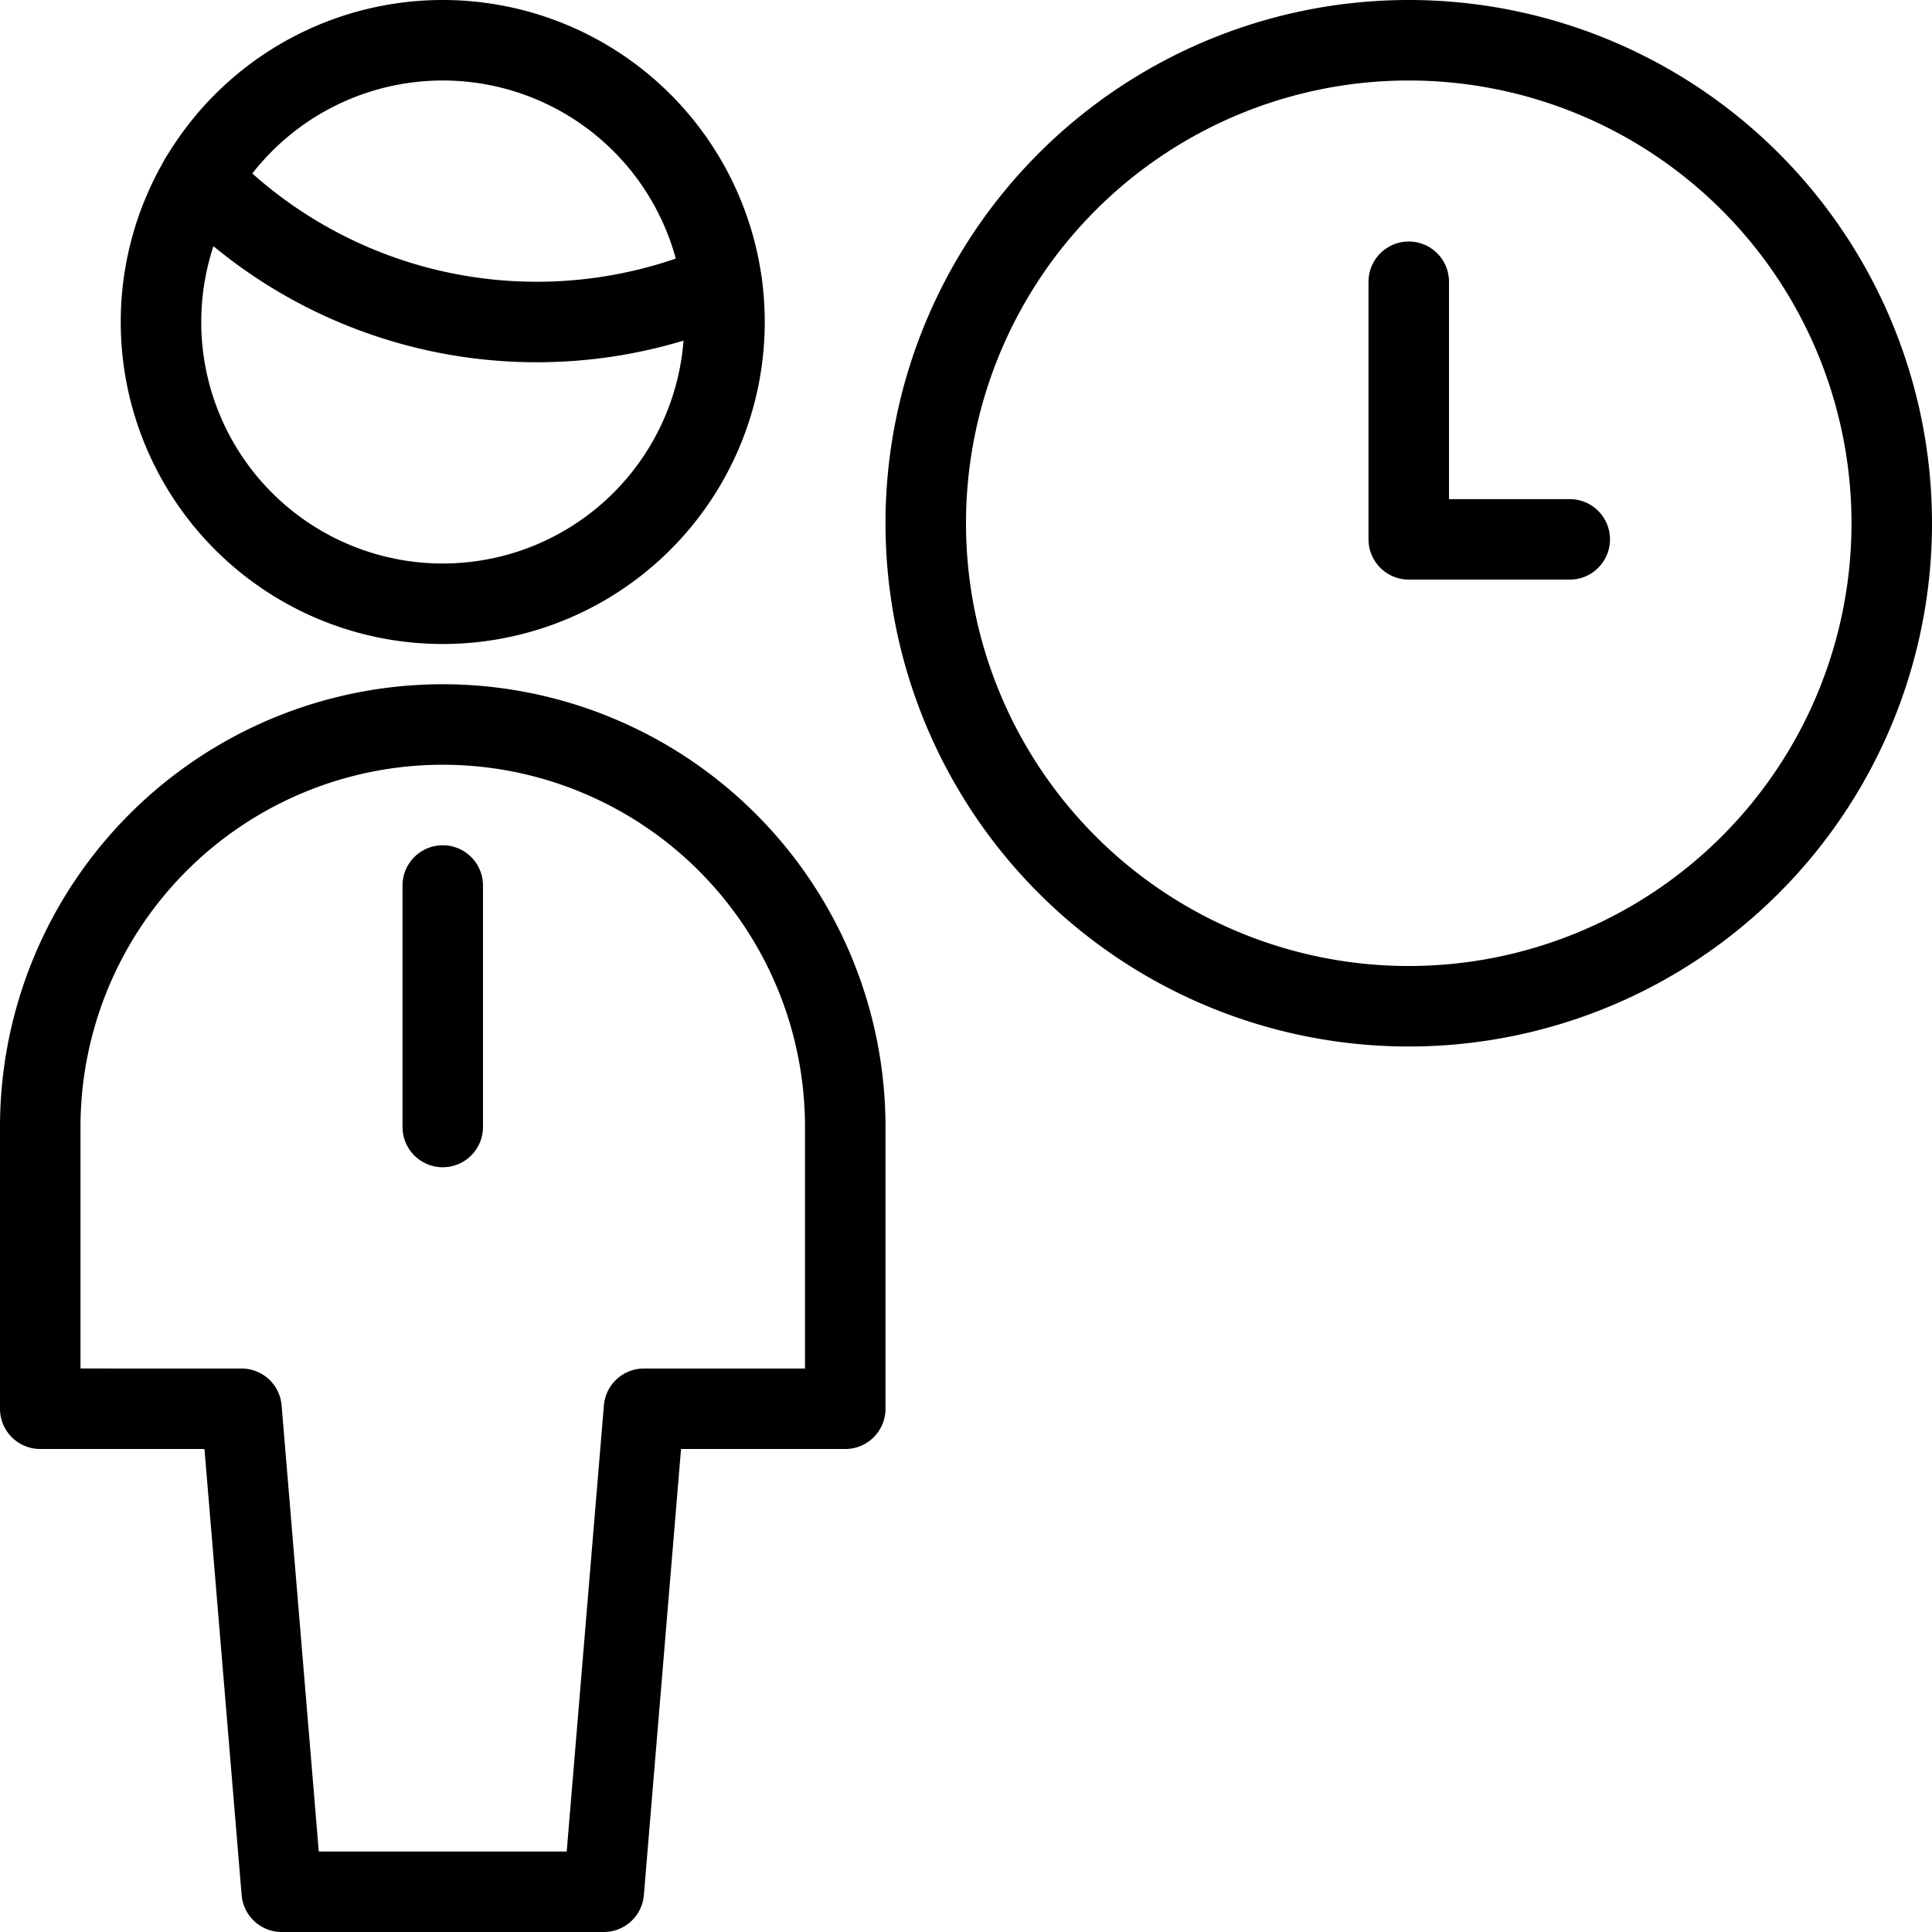
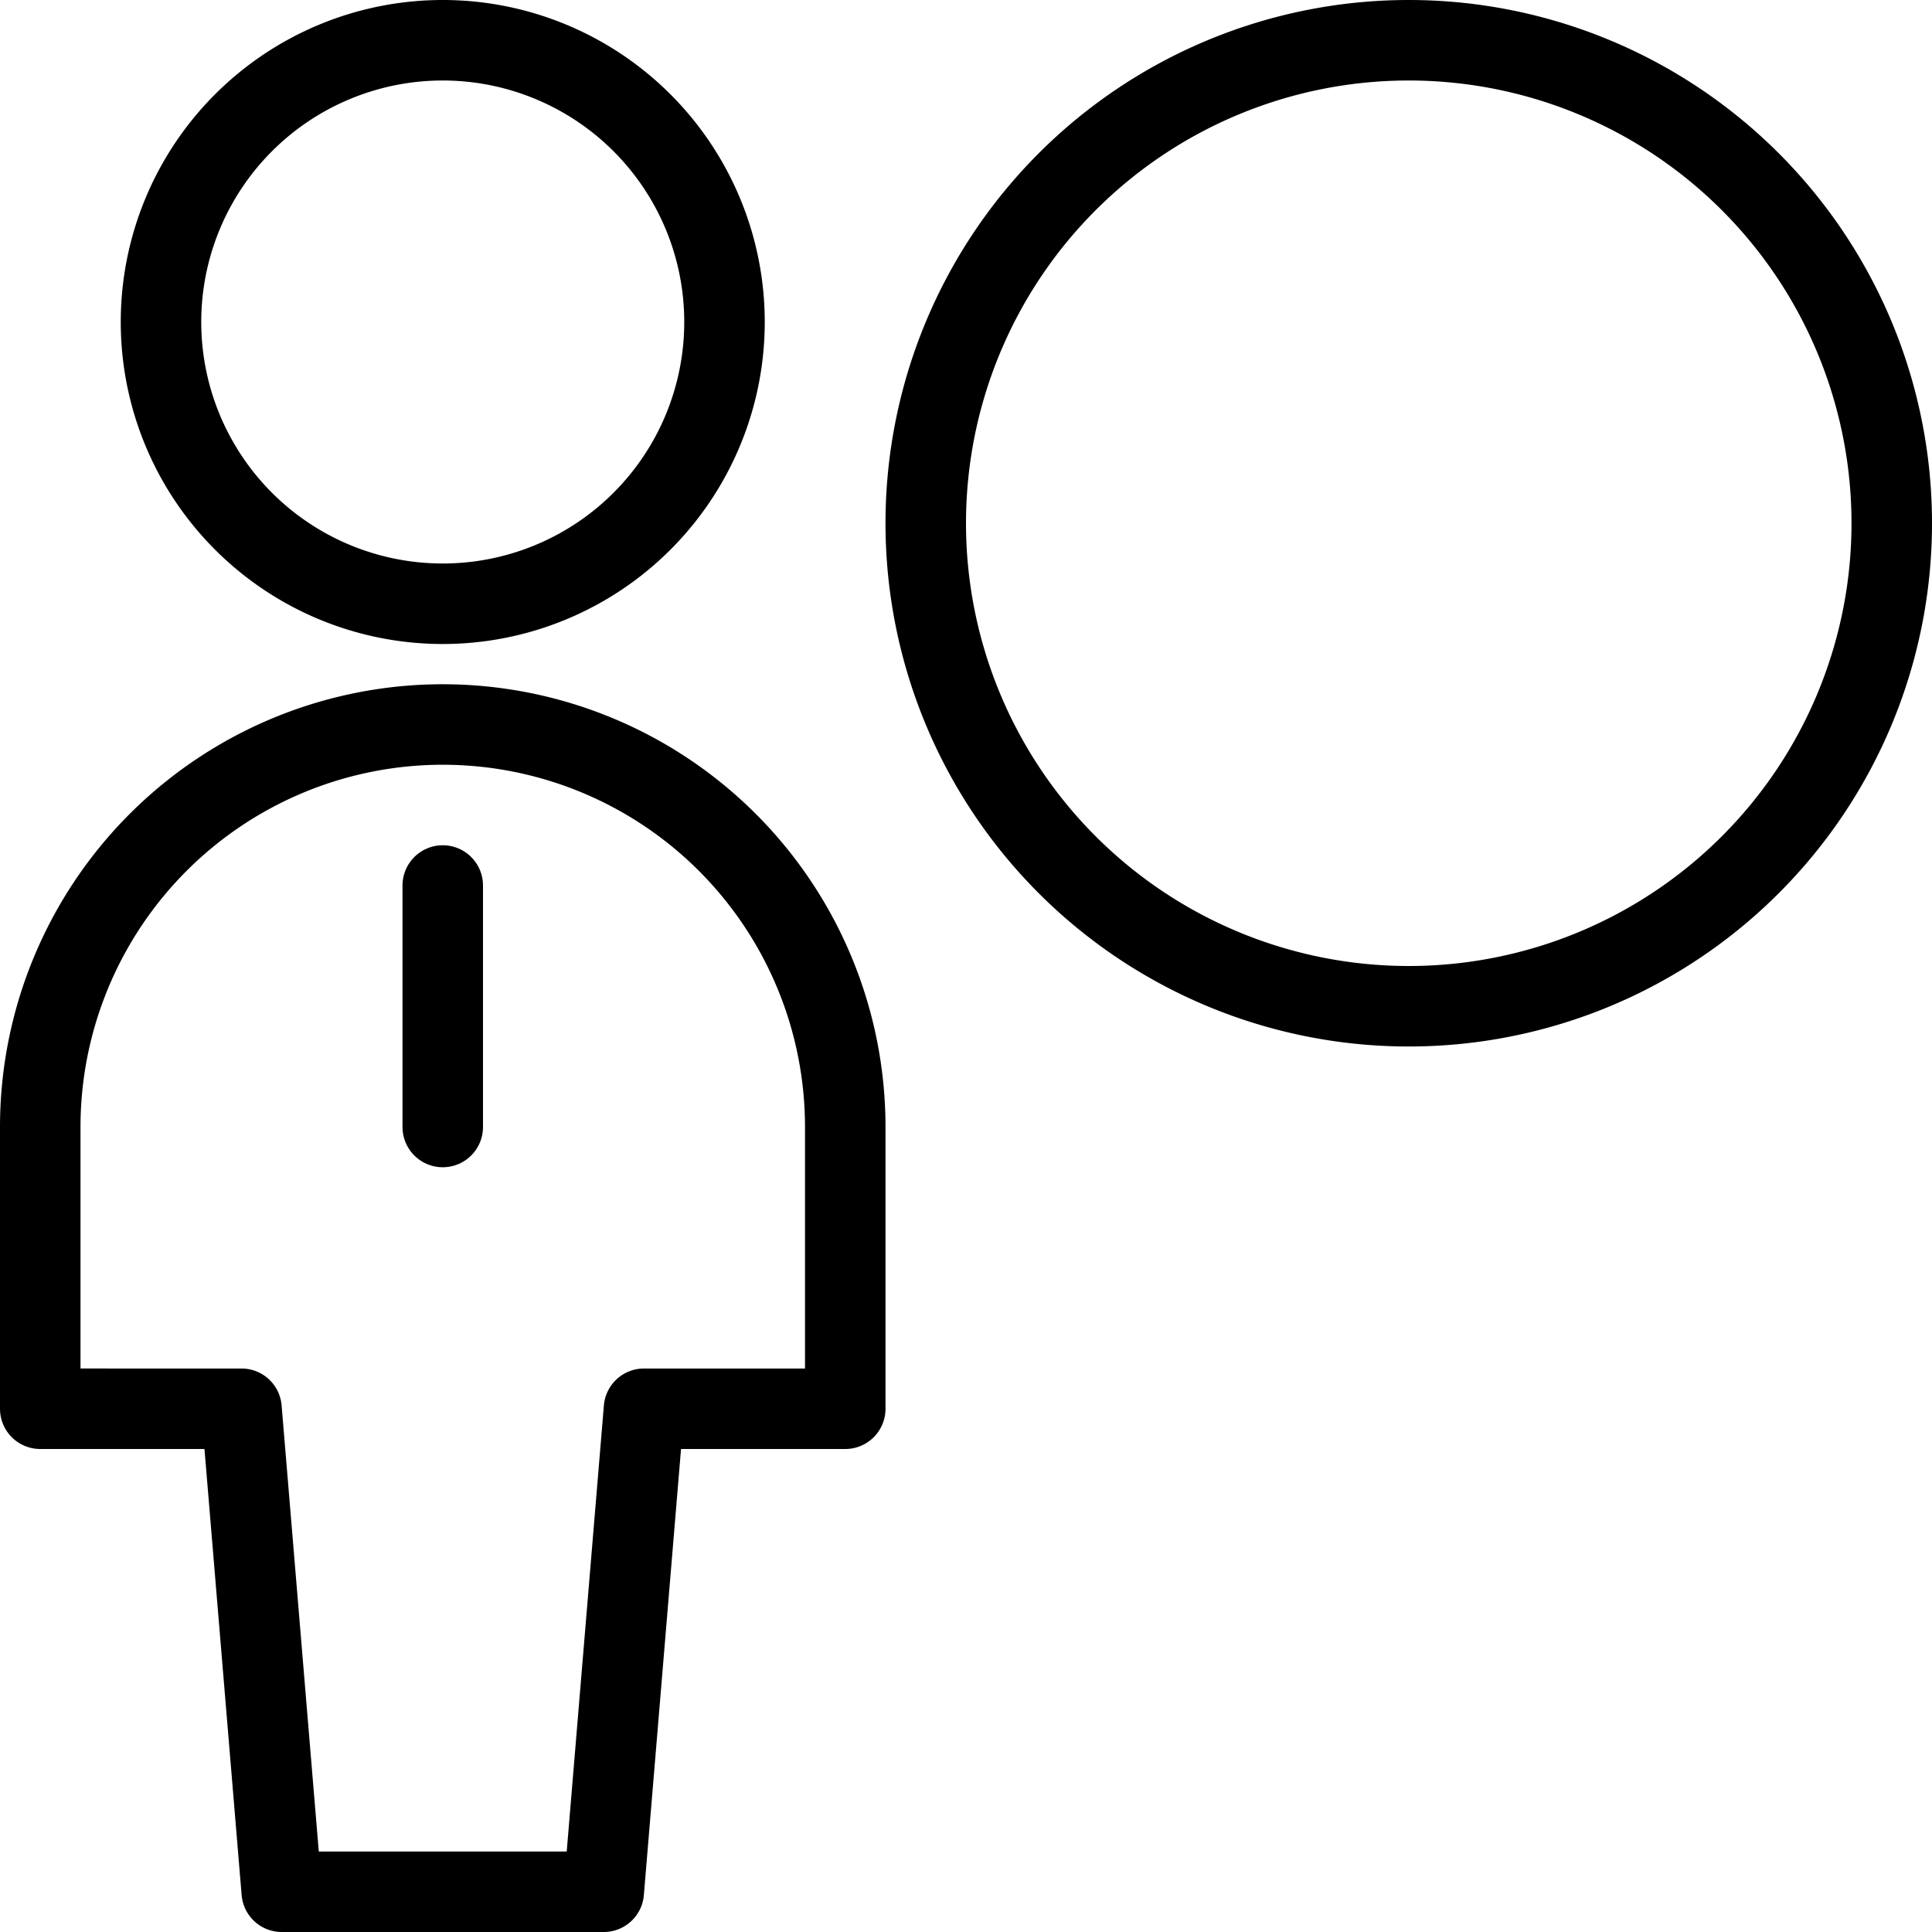
<svg xmlns="http://www.w3.org/2000/svg" viewBox="0 0 24 24">
  <g transform="matrix(1,0,0,1,0,0)">
    <path d="M11.500 6.500 A6.000 6.000 0 1 0 23.500 6.500 A6.000 6.000 0 1 0 11.500 6.500 Z" fill="none" stroke="#000000" stroke-linecap="round" stroke-linejoin="round" />
-     <path d="M19.5 6.7L17.5 6.7 17.5 3.5" fill="none" stroke="#000000" stroke-linecap="round" stroke-linejoin="round" />
    <path d="M5.5 11L5.5 14" fill="none" stroke="#000000" stroke-linecap="round" stroke-linejoin="round" />
    <path d="M7.5,23.5l.5-6h2.5V14a5,5,0,0,0-10,0v3.5H3l.5,6Z" fill="none" stroke="#000000" stroke-linecap="round" stroke-linejoin="round" />
-     <path d="M2.484,2.223A5.809,5.809,0,0,0,6.667,4a5.822,5.822,0,0,0,2.3-.473" fill="none" stroke="#000000" stroke-linecap="round" stroke-linejoin="round" />
    <path d="M2.000 4.000 A3.500 3.500 0 1 0 9.000 4.000 A3.500 3.500 0 1 0 2.000 4.000 Z" fill="none" stroke="#000000" stroke-linecap="round" stroke-linejoin="round" />
  </g>
</svg>